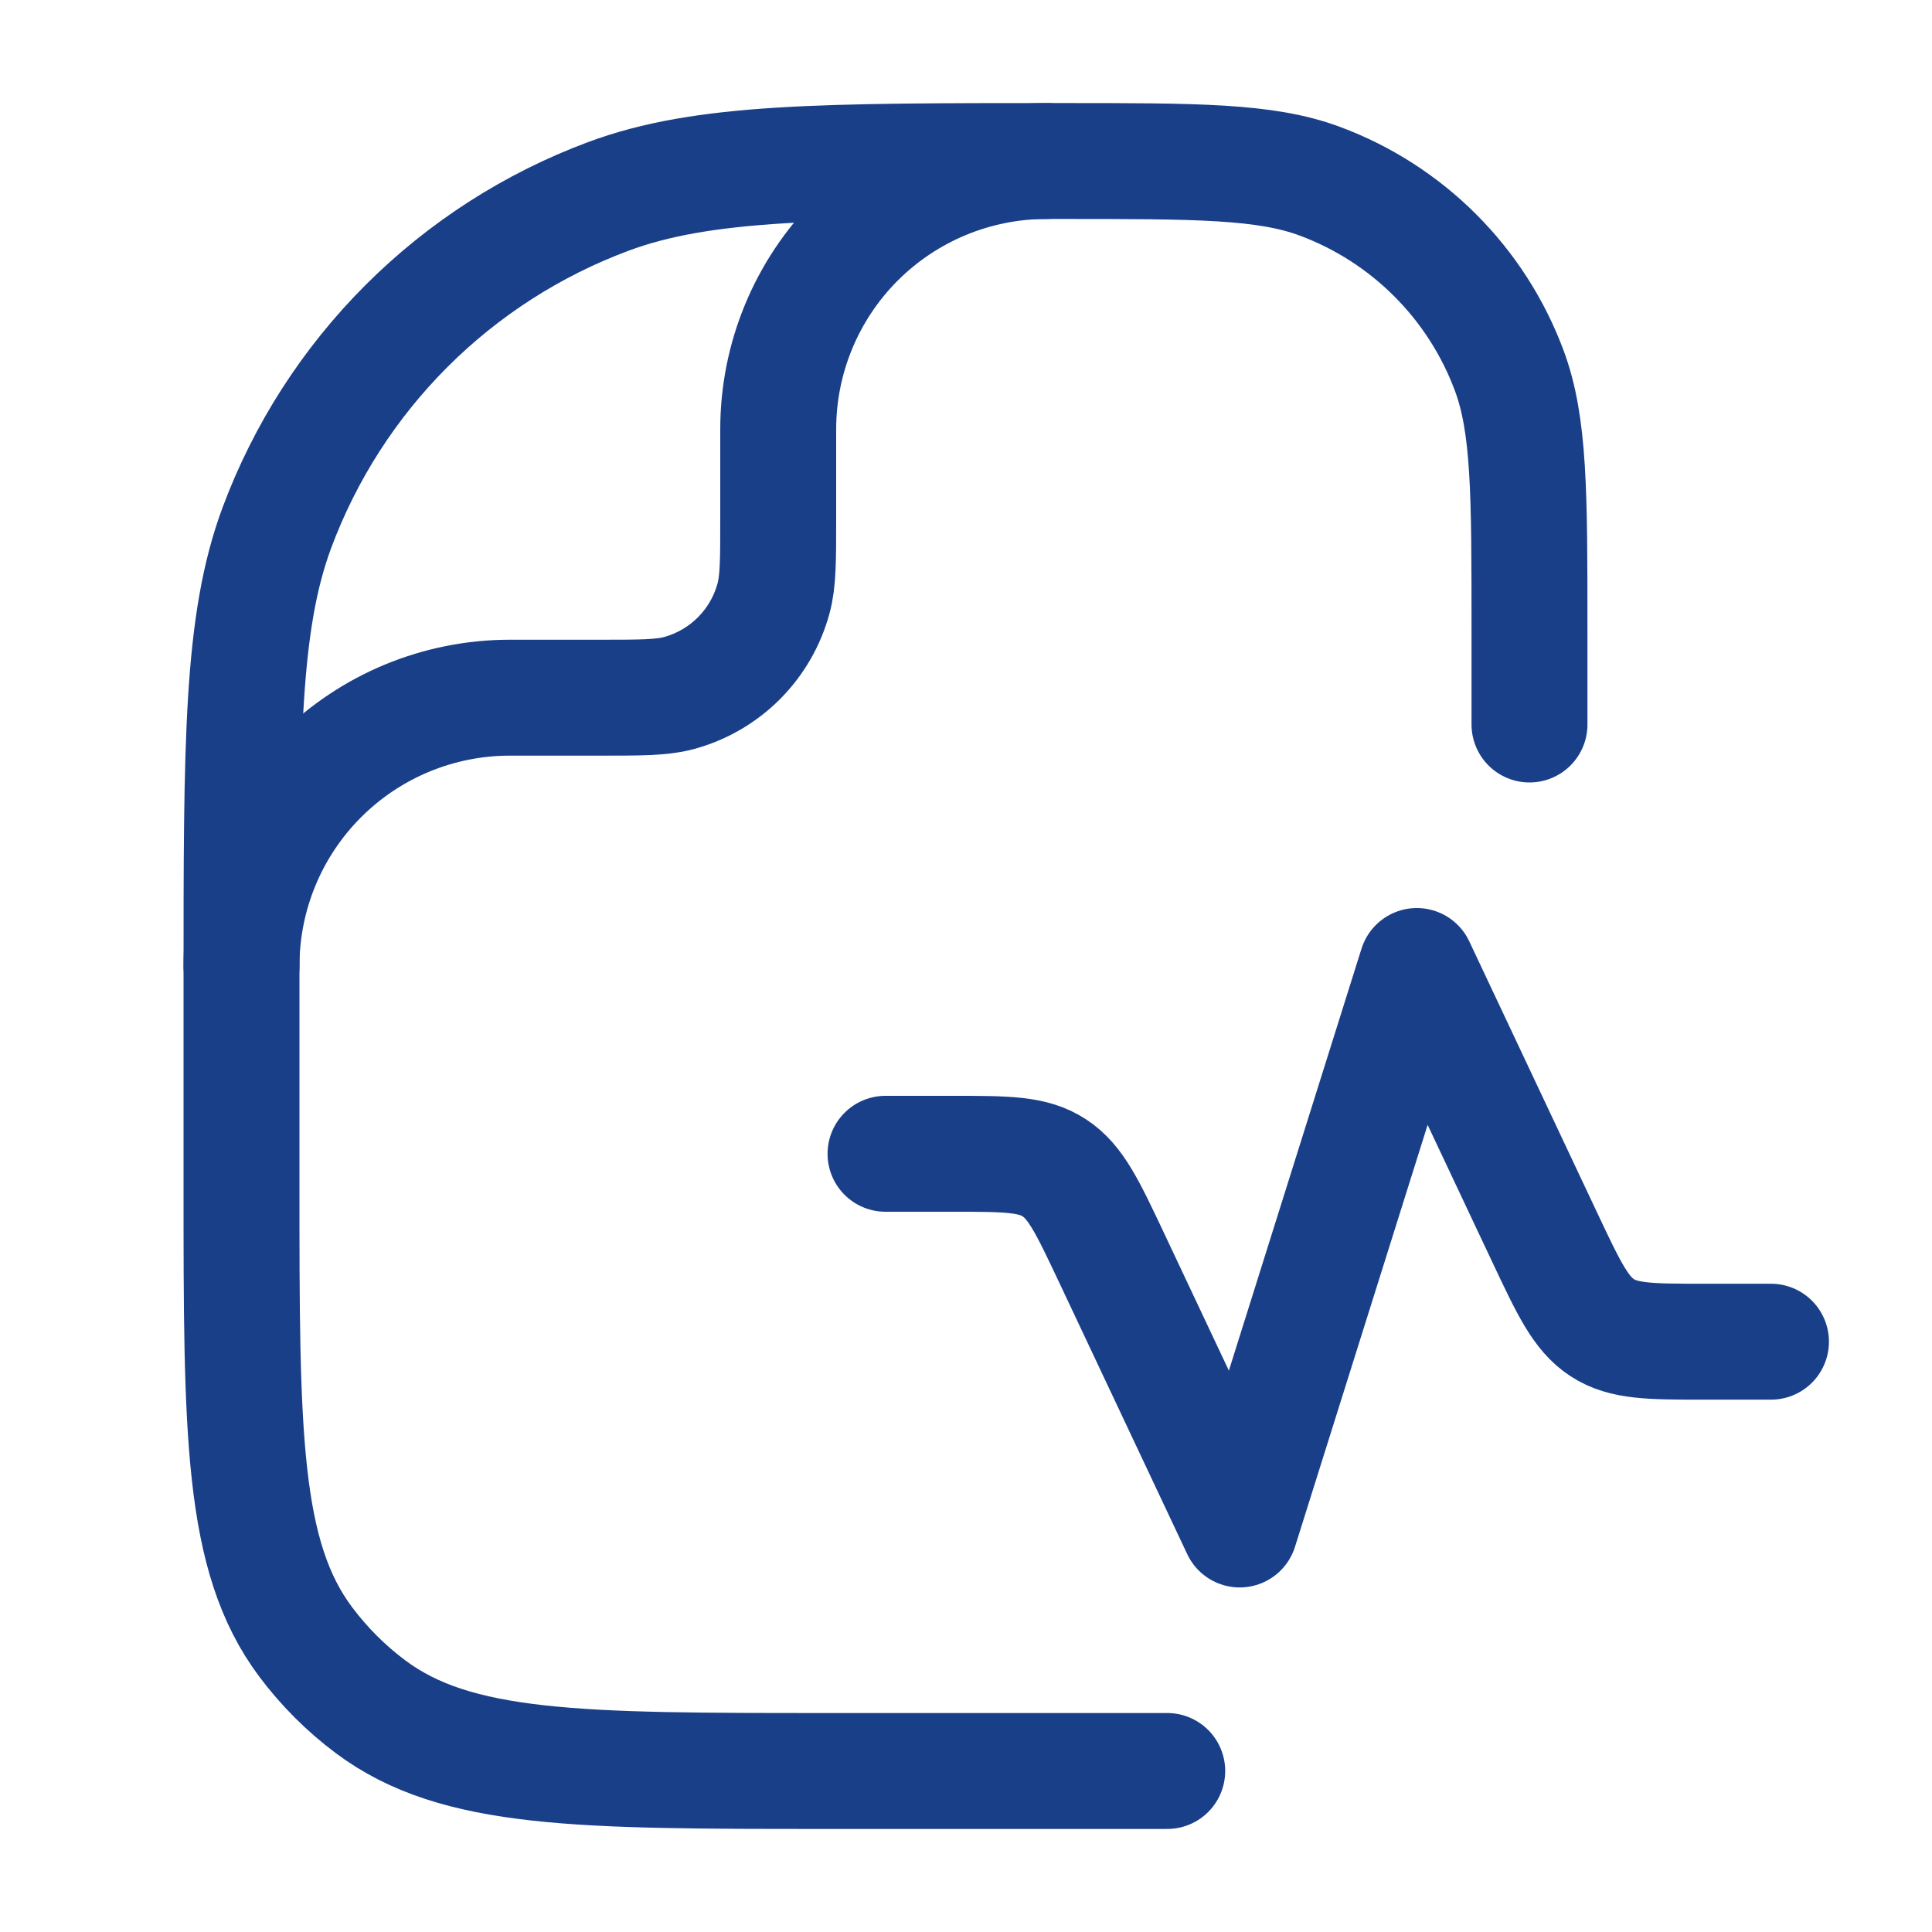
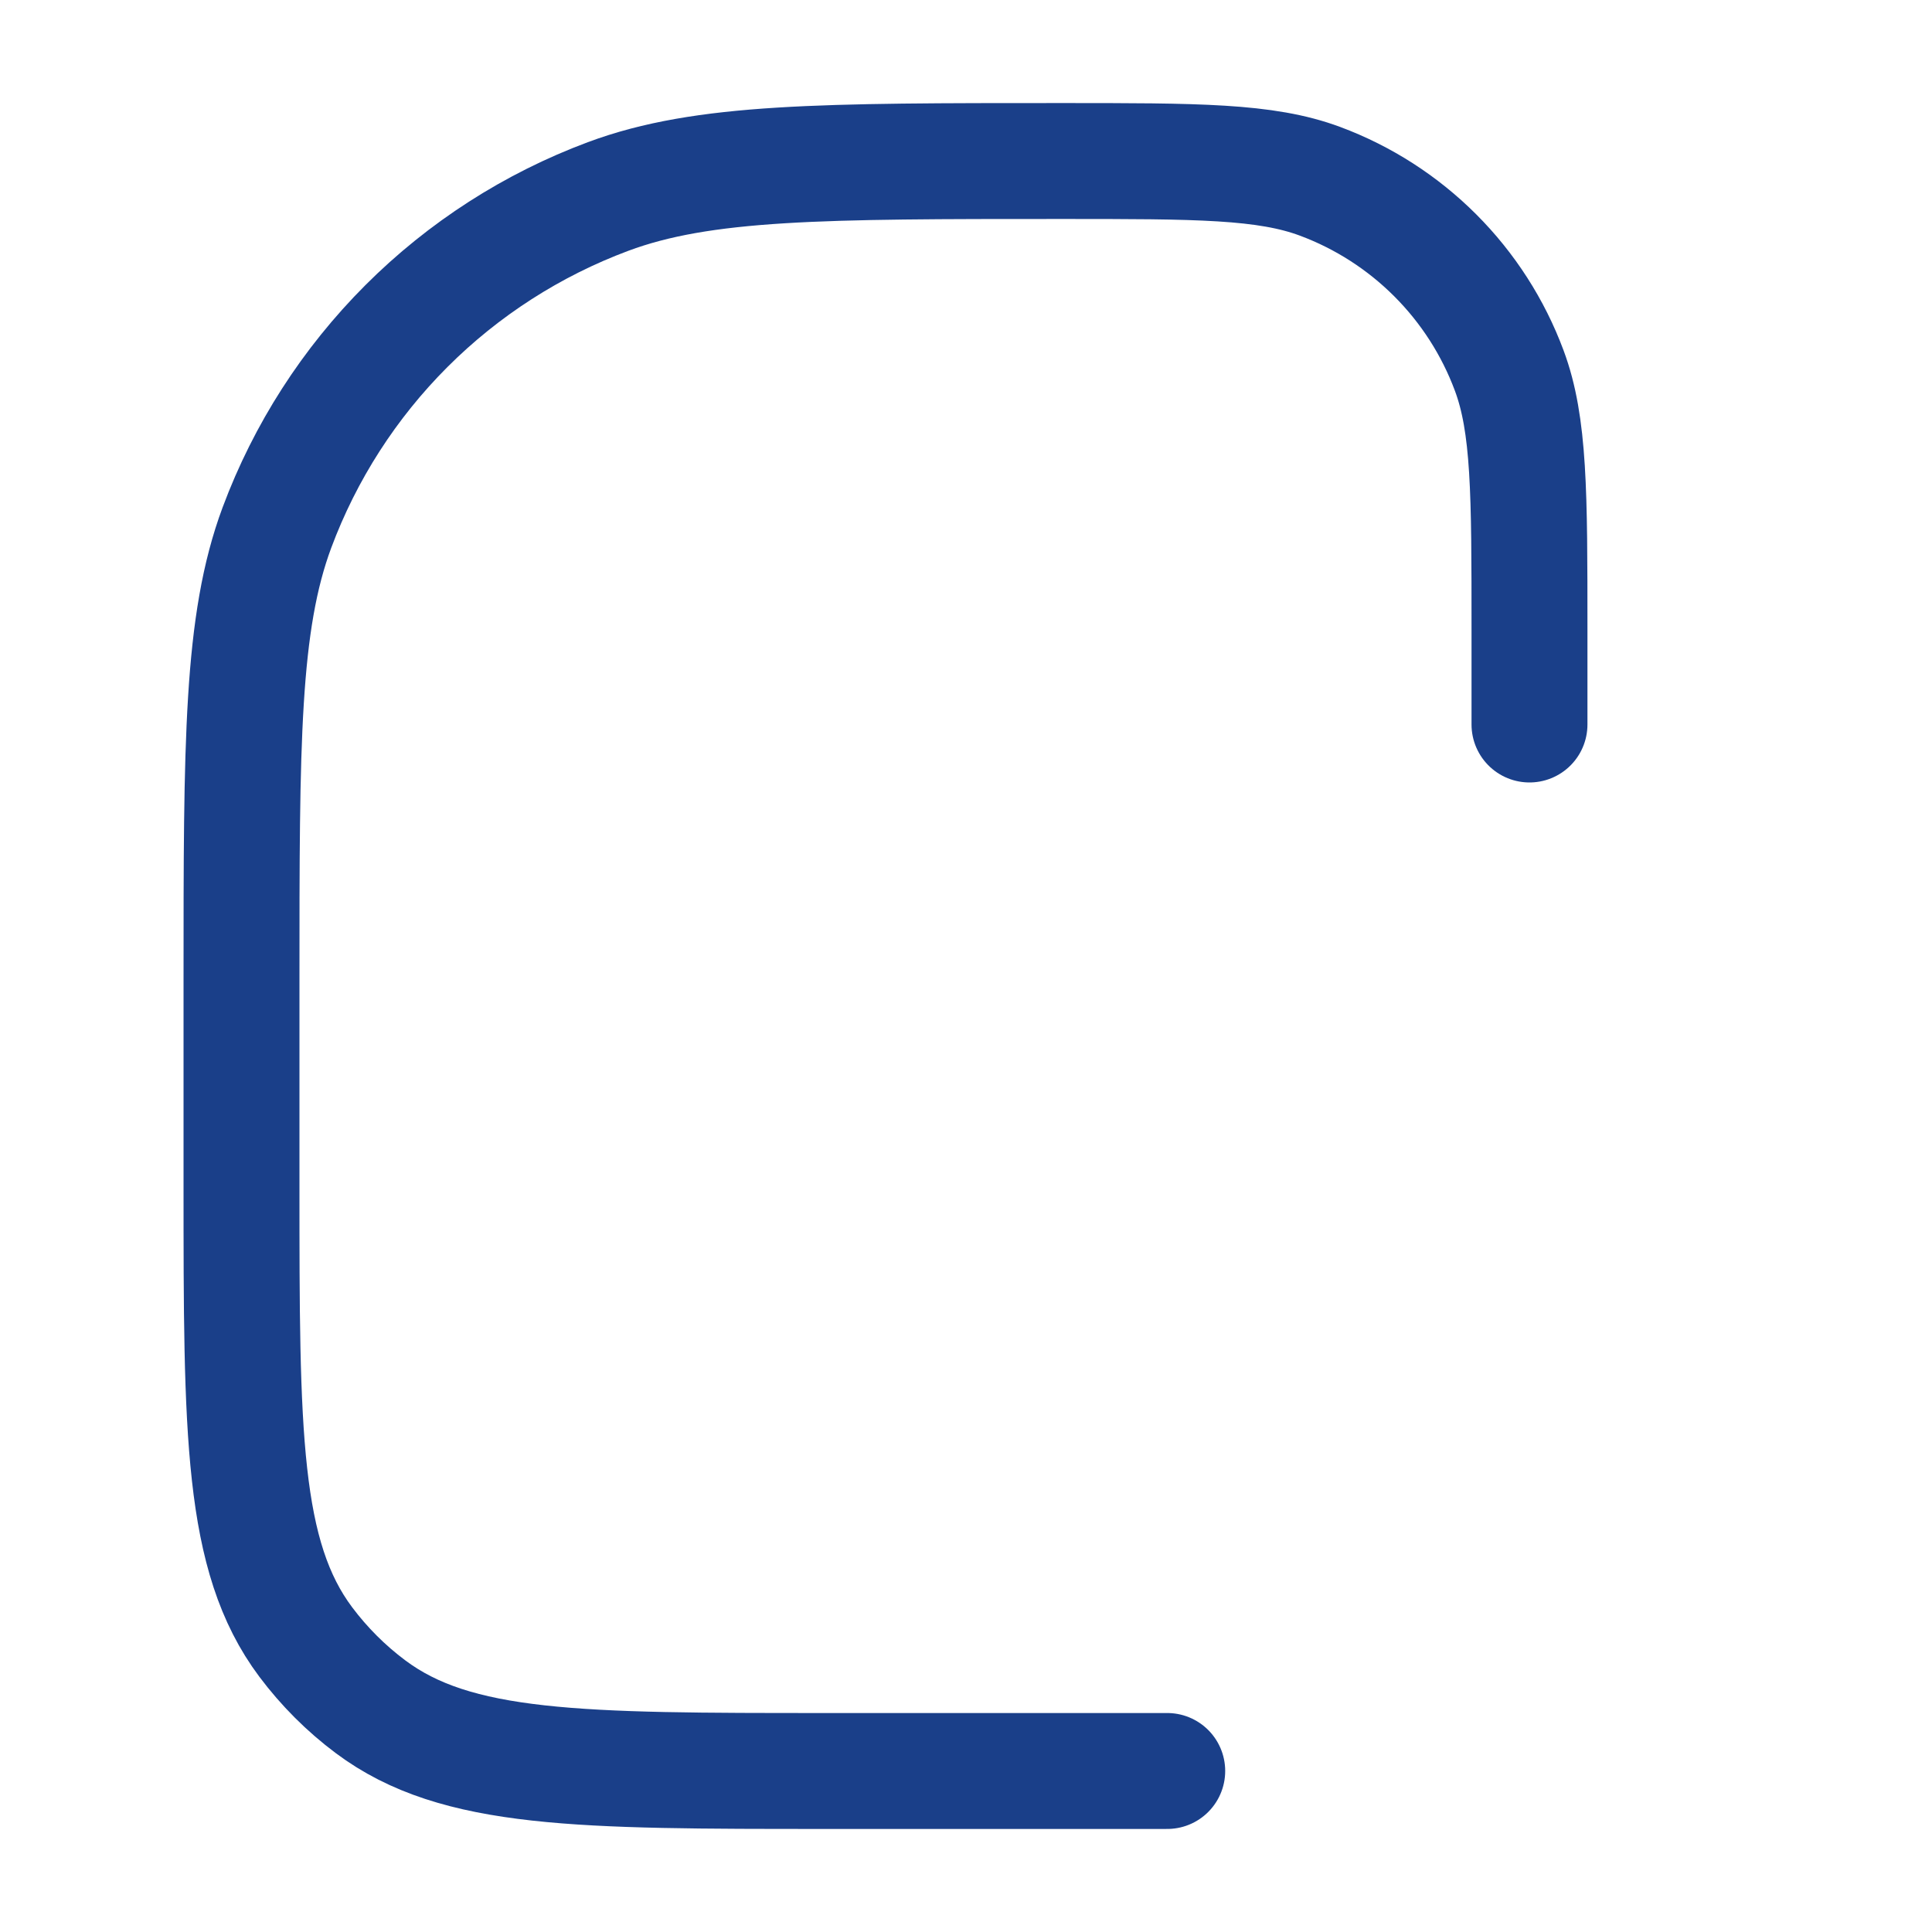
<svg xmlns="http://www.w3.org/2000/svg" width="50" height="50" viewBox="0 0 50 50" fill="none">
  <path d="M39.583 18.75V16.288C39.583 12.76 39.583 10.996 39.058 9.588C38.641 8.468 37.988 7.452 37.143 6.607C36.298 5.762 35.282 5.109 34.163 4.692C32.754 4.167 30.99 4.167 27.462 4.167C21.29 4.167 18.202 4.167 15.738 5.085C13.778 5.816 11.999 6.959 10.52 8.437C9.041 9.916 7.897 11.695 7.167 13.654C6.25 16.119 6.25 19.206 6.25 25.379V30.681C6.25 37.077 6.25 40.273 7.912 42.494C8.389 43.13 8.953 43.695 9.59 44.171C11.81 45.833 15.006 45.833 21.402 45.833H30.208" stroke="#1A3F89" stroke-width="3" stroke-linecap="round" stroke-linejoin="round" />
-   <path d="M22.917 29.86H24.667C26.046 29.86 26.735 29.86 27.288 30.225C27.842 30.587 28.15 31.242 28.767 32.548L32.083 39.583L36.667 25L39.983 32.035C40.6 33.342 40.908 33.996 41.462 34.358C42.017 34.721 42.704 34.723 44.083 34.723H45.833M6.25 25C6.25 23.158 6.982 21.392 8.284 20.09C9.586 18.788 11.352 18.056 13.194 18.056H15.508C16.585 18.056 17.123 18.056 17.565 17.938C18.154 17.779 18.691 17.468 19.122 17.037C19.553 16.605 19.863 16.068 20.021 15.479C20.14 15.037 20.14 14.5 20.14 13.423V11.11C20.14 9.269 20.871 7.503 22.173 6.2C23.476 4.898 25.242 4.167 27.083 4.167" stroke="#1A3F89" stroke-width="3" stroke-linecap="round" stroke-linejoin="round" />
</svg>